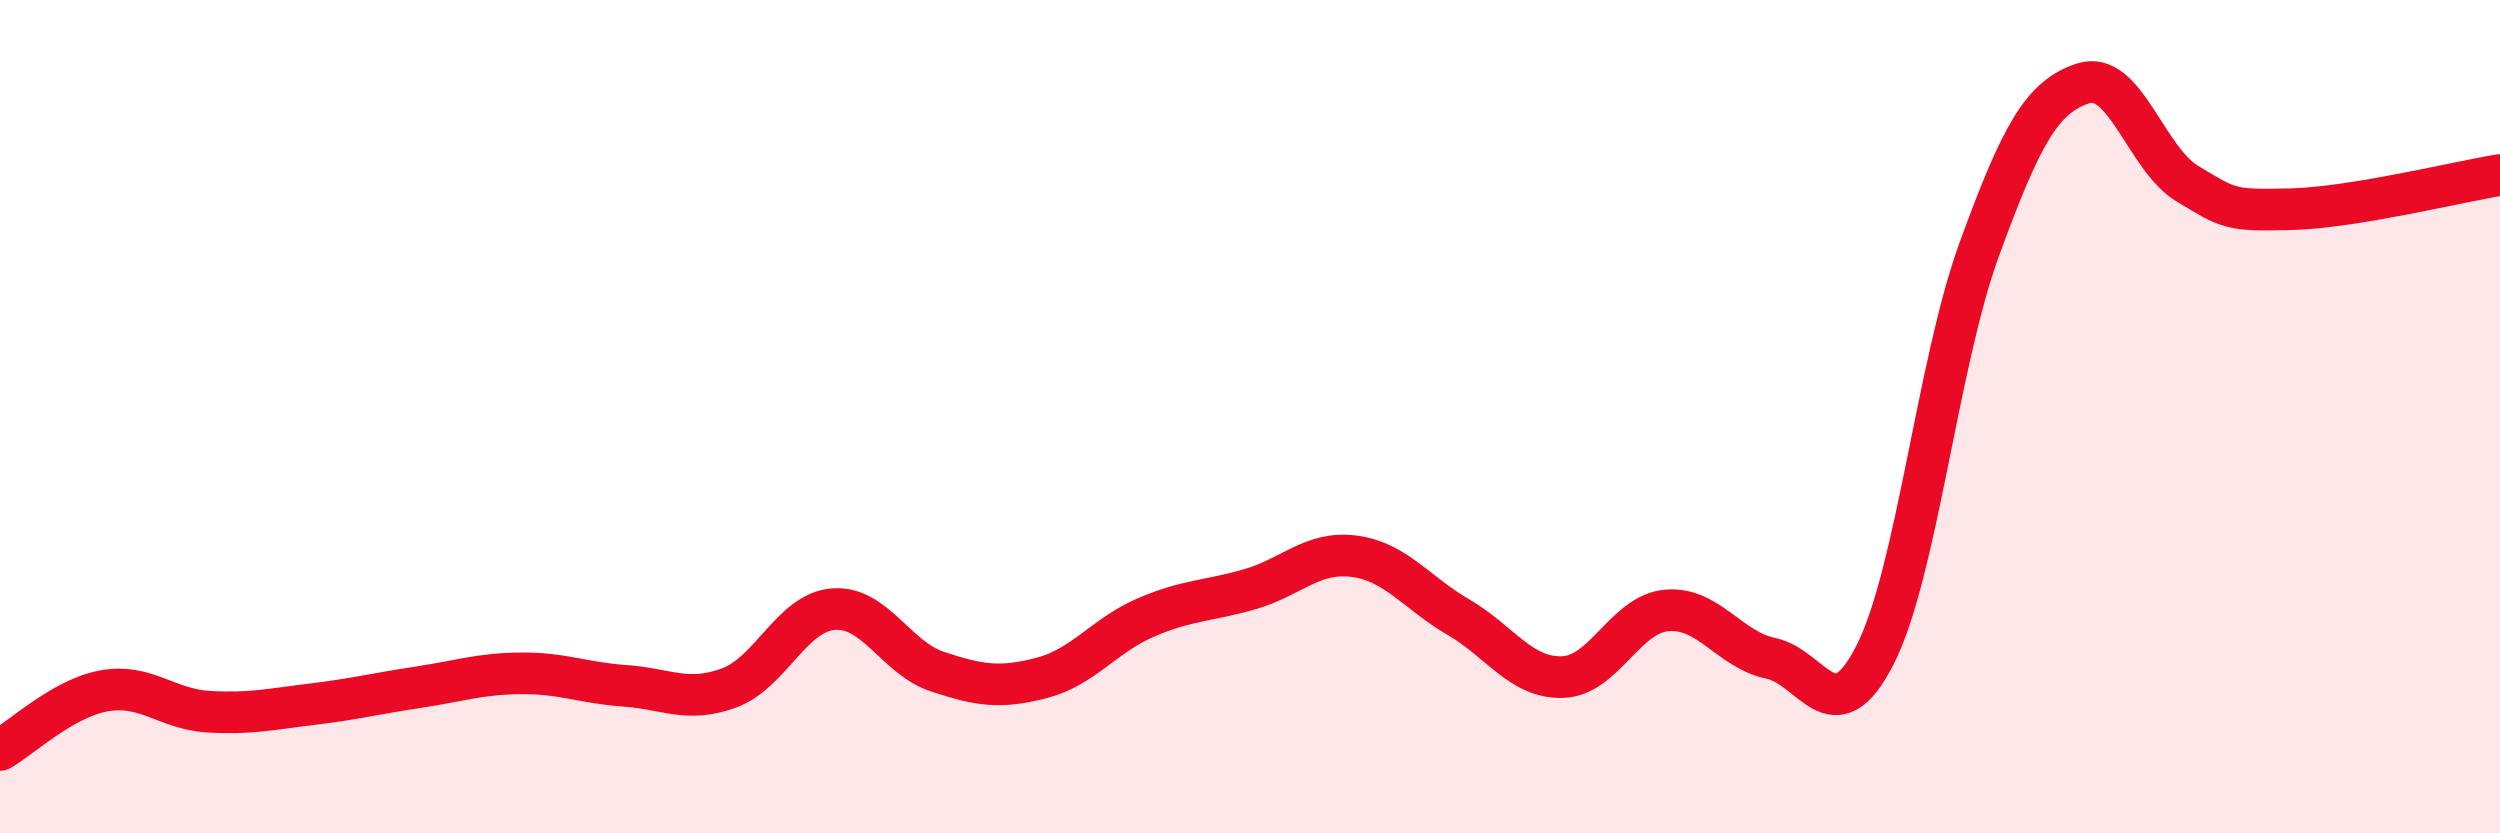
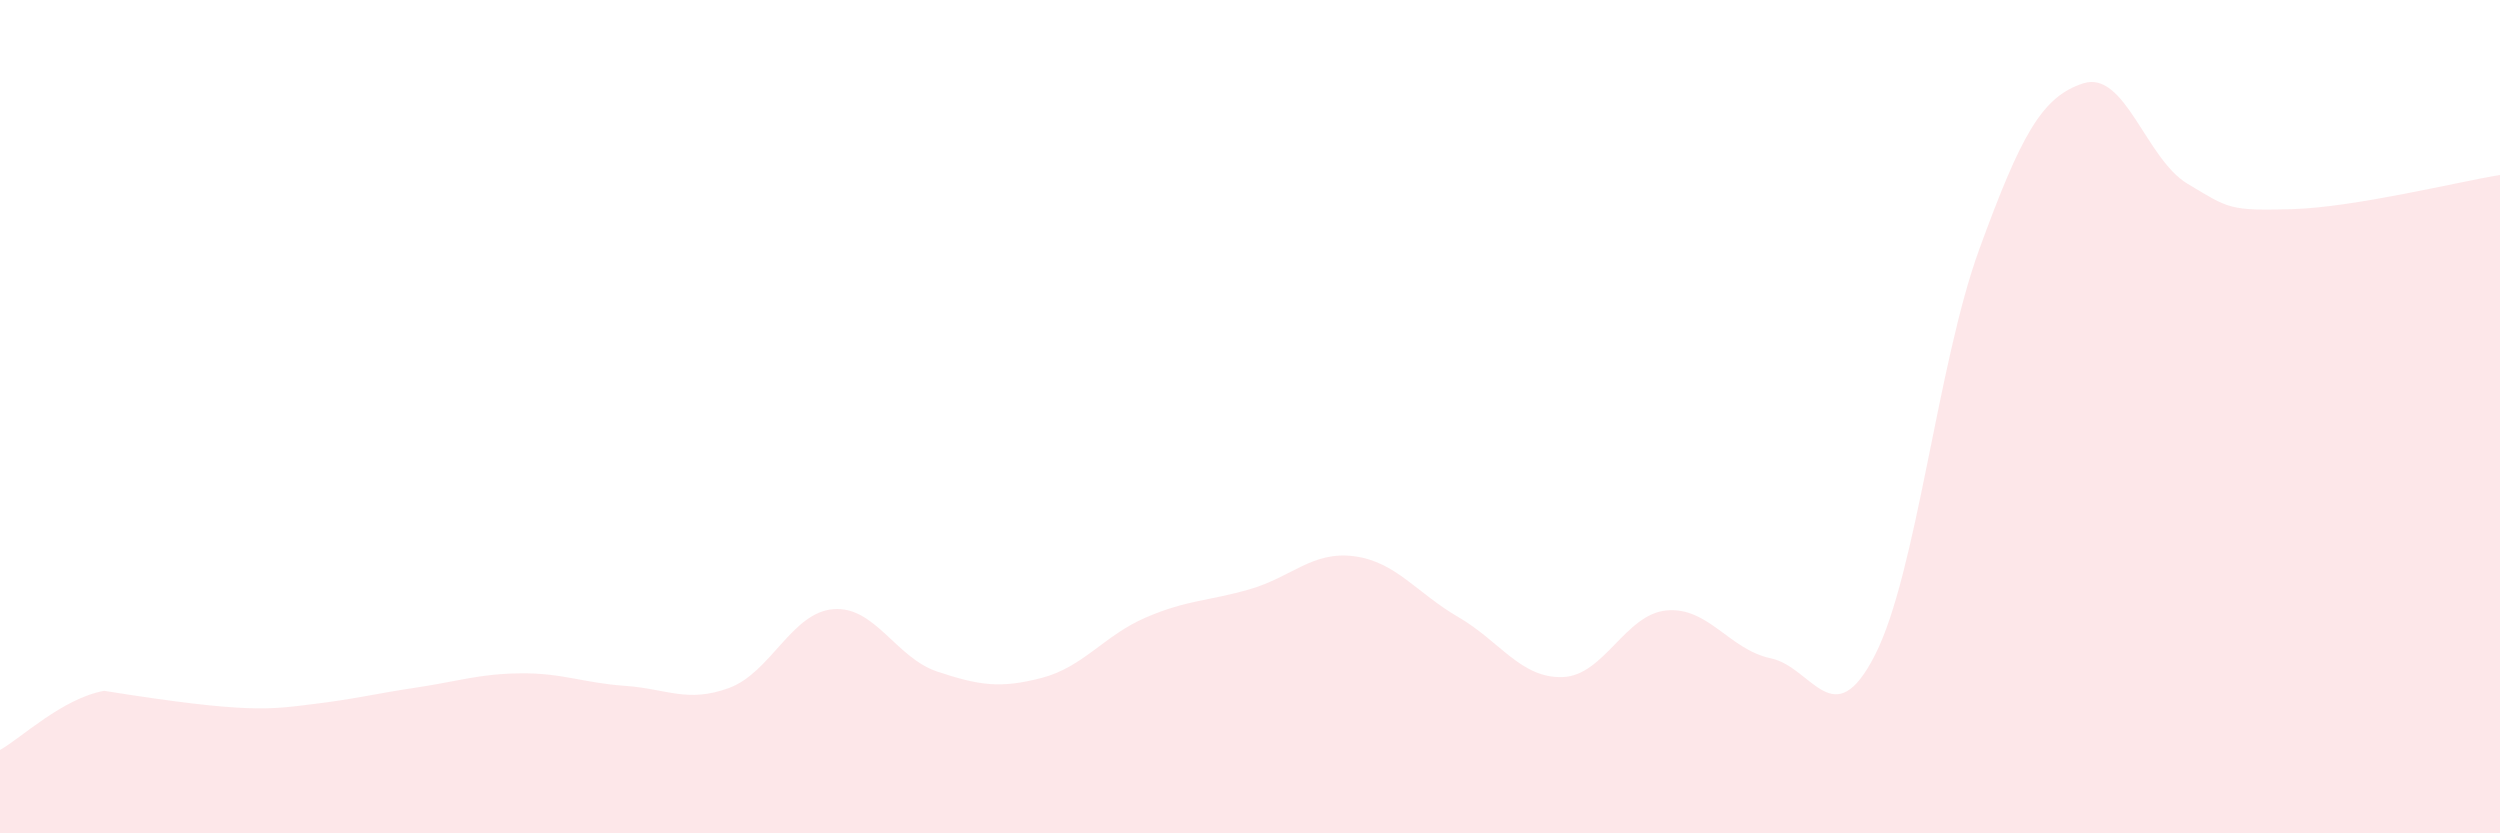
<svg xmlns="http://www.w3.org/2000/svg" width="60" height="20" viewBox="0 0 60 20">
-   <path d="M 0,18 C 0.5,17.72 1.5,16.76 2.5,16.58 C 3.5,16.4 4,17.02 5,17.08 C 6,17.14 6.5,17.02 7.5,16.9 C 8.5,16.78 9,16.65 10,16.5 C 11,16.35 11.5,16.17 12.5,16.16 C 13.5,16.15 14,16.39 15,16.46 C 16,16.53 16.5,16.88 17.5,16.51 C 18.5,16.14 19,14.7 20,14.62 C 21,14.54 21.5,15.79 22.5,16.12 C 23.5,16.45 24,16.53 25,16.27 C 26,16.01 26.5,15.25 27.5,14.82 C 28.5,14.39 29,14.43 30,14.14 C 31,13.85 31.5,13.22 32.5,13.35 C 33.5,13.48 34,14.23 35,14.81 C 36,15.39 36.5,16.28 37.5,16.25 C 38.5,16.22 39,14.74 40,14.65 C 41,14.56 41.5,15.59 42.5,15.8 C 43.5,16.01 44,17.68 45,15.72 C 46,13.76 46.5,8.73 47.5,5.99 C 48.5,3.25 49,2.32 50,2 C 51,1.68 51.5,3.81 52.5,4.41 C 53.5,5.01 53.5,5.06 55,5.02 C 56.5,4.98 59,4.36 60,4.2L60 20L0 20Z" fill="#EB0A25" opacity="0.1" stroke-linecap="round" stroke-linejoin="round" />
-   <path d="M 0,18 C 0.5,17.72 1.5,16.76 2.5,16.58 C 3.5,16.4 4,17.02 5,17.08 C 6,17.14 6.5,17.02 7.5,16.9 C 8.5,16.78 9,16.65 10,16.5 C 11,16.35 11.5,16.17 12.5,16.16 C 13.5,16.15 14,16.39 15,16.46 C 16,16.53 16.5,16.88 17.5,16.51 C 18.5,16.14 19,14.7 20,14.62 C 21,14.54 21.5,15.79 22.5,16.12 C 23.5,16.45 24,16.53 25,16.27 C 26,16.01 26.5,15.25 27.5,14.82 C 28.5,14.39 29,14.43 30,14.14 C 31,13.85 31.5,13.22 32.5,13.35 C 33.5,13.48 34,14.23 35,14.81 C 36,15.39 36.5,16.28 37.5,16.25 C 38.5,16.22 39,14.74 40,14.65 C 41,14.56 41.5,15.59 42.5,15.8 C 43.5,16.01 44,17.68 45,15.72 C 46,13.76 46.5,8.73 47.5,5.99 C 48.5,3.25 49,2.32 50,2 C 51,1.68 51.5,3.81 52.5,4.41 C 53.5,5.01 53.5,5.06 55,5.02 C 56.5,4.98 59,4.36 60,4.2" stroke="#EB0A25" stroke-width="1" fill="none" stroke-linecap="round" stroke-linejoin="round" />
+   <path d="M 0,18 C 0.5,17.72 1.5,16.76 2.5,16.58 C 6,17.14 6.5,17.02 7.5,16.9 C 8.5,16.78 9,16.65 10,16.5 C 11,16.35 11.5,16.17 12.5,16.16 C 13.5,16.15 14,16.39 15,16.46 C 16,16.53 16.5,16.88 17.5,16.51 C 18.5,16.14 19,14.7 20,14.62 C 21,14.54 21.5,15.79 22.5,16.12 C 23.5,16.45 24,16.53 25,16.27 C 26,16.01 26.5,15.25 27.5,14.82 C 28.5,14.39 29,14.43 30,14.14 C 31,13.85 31.5,13.22 32.5,13.35 C 33.5,13.48 34,14.23 35,14.81 C 36,15.39 36.5,16.28 37.5,16.25 C 38.5,16.22 39,14.74 40,14.65 C 41,14.56 41.5,15.59 42.5,15.8 C 43.5,16.01 44,17.68 45,15.72 C 46,13.76 46.5,8.73 47.5,5.99 C 48.5,3.25 49,2.32 50,2 C 51,1.68 51.5,3.81 52.5,4.41 C 53.5,5.01 53.5,5.06 55,5.02 C 56.5,4.98 59,4.36 60,4.2L60 20L0 20Z" fill="#EB0A25" opacity="0.1" stroke-linecap="round" stroke-linejoin="round" />
</svg>